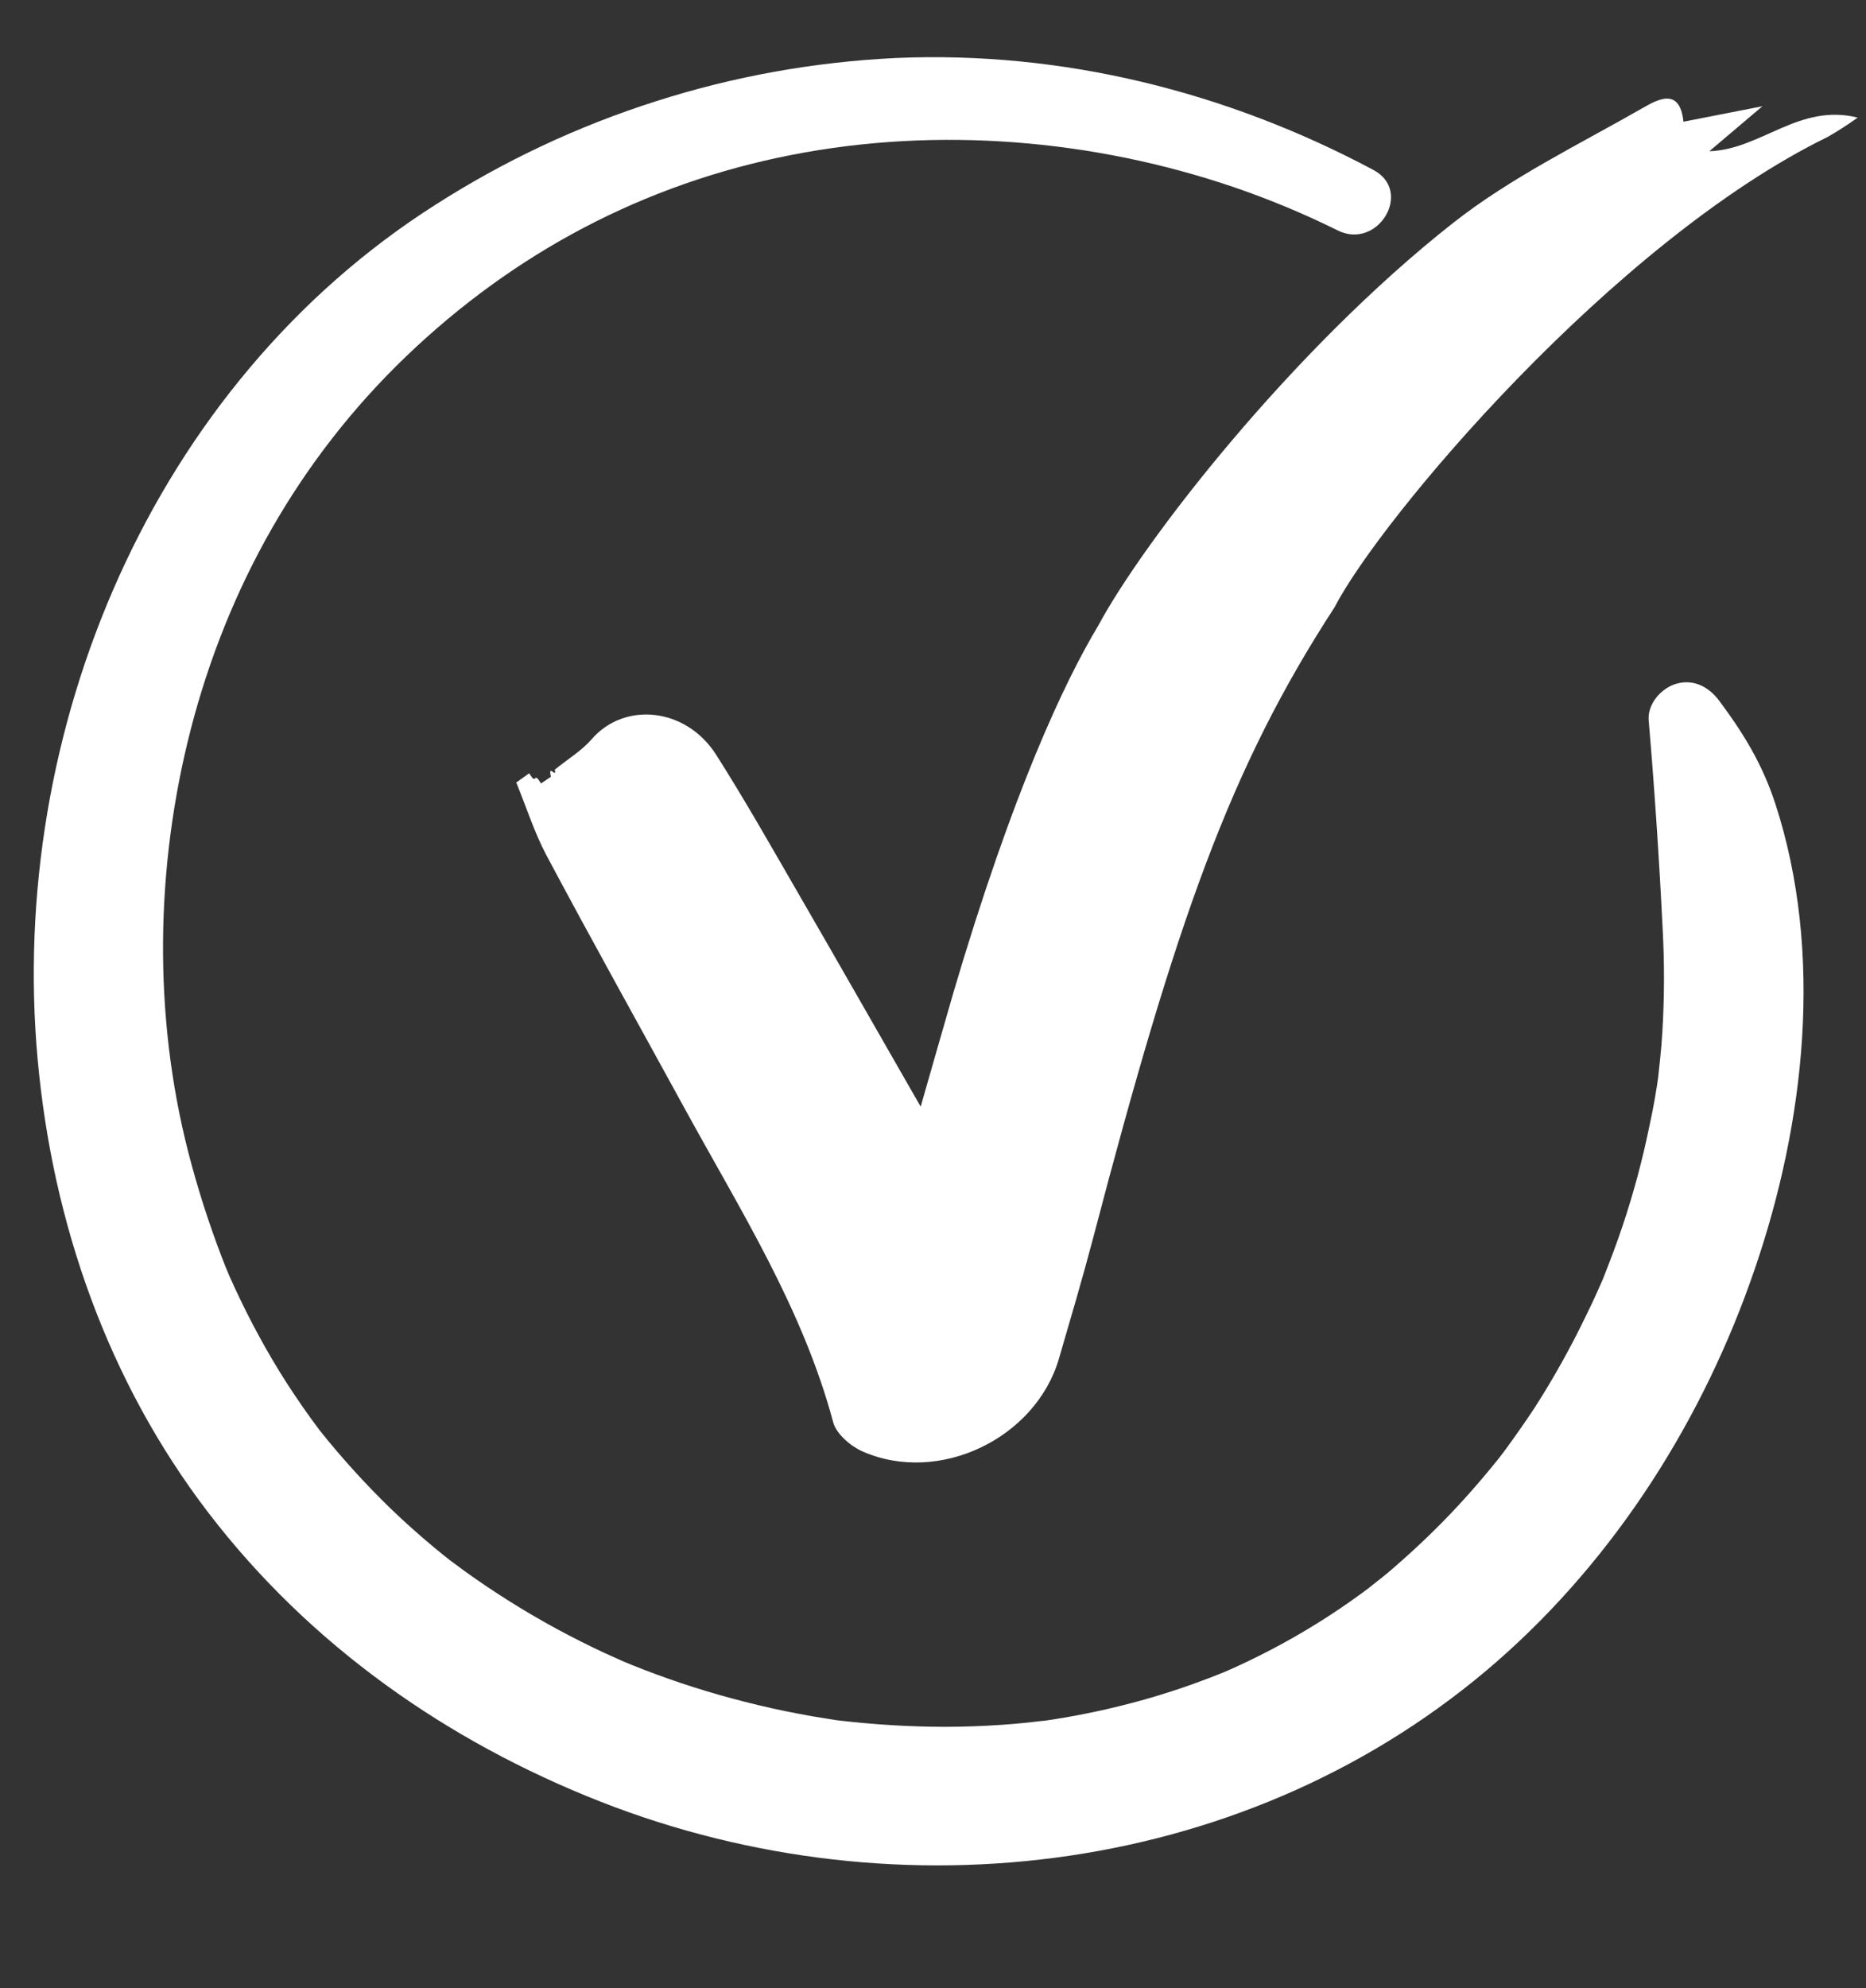
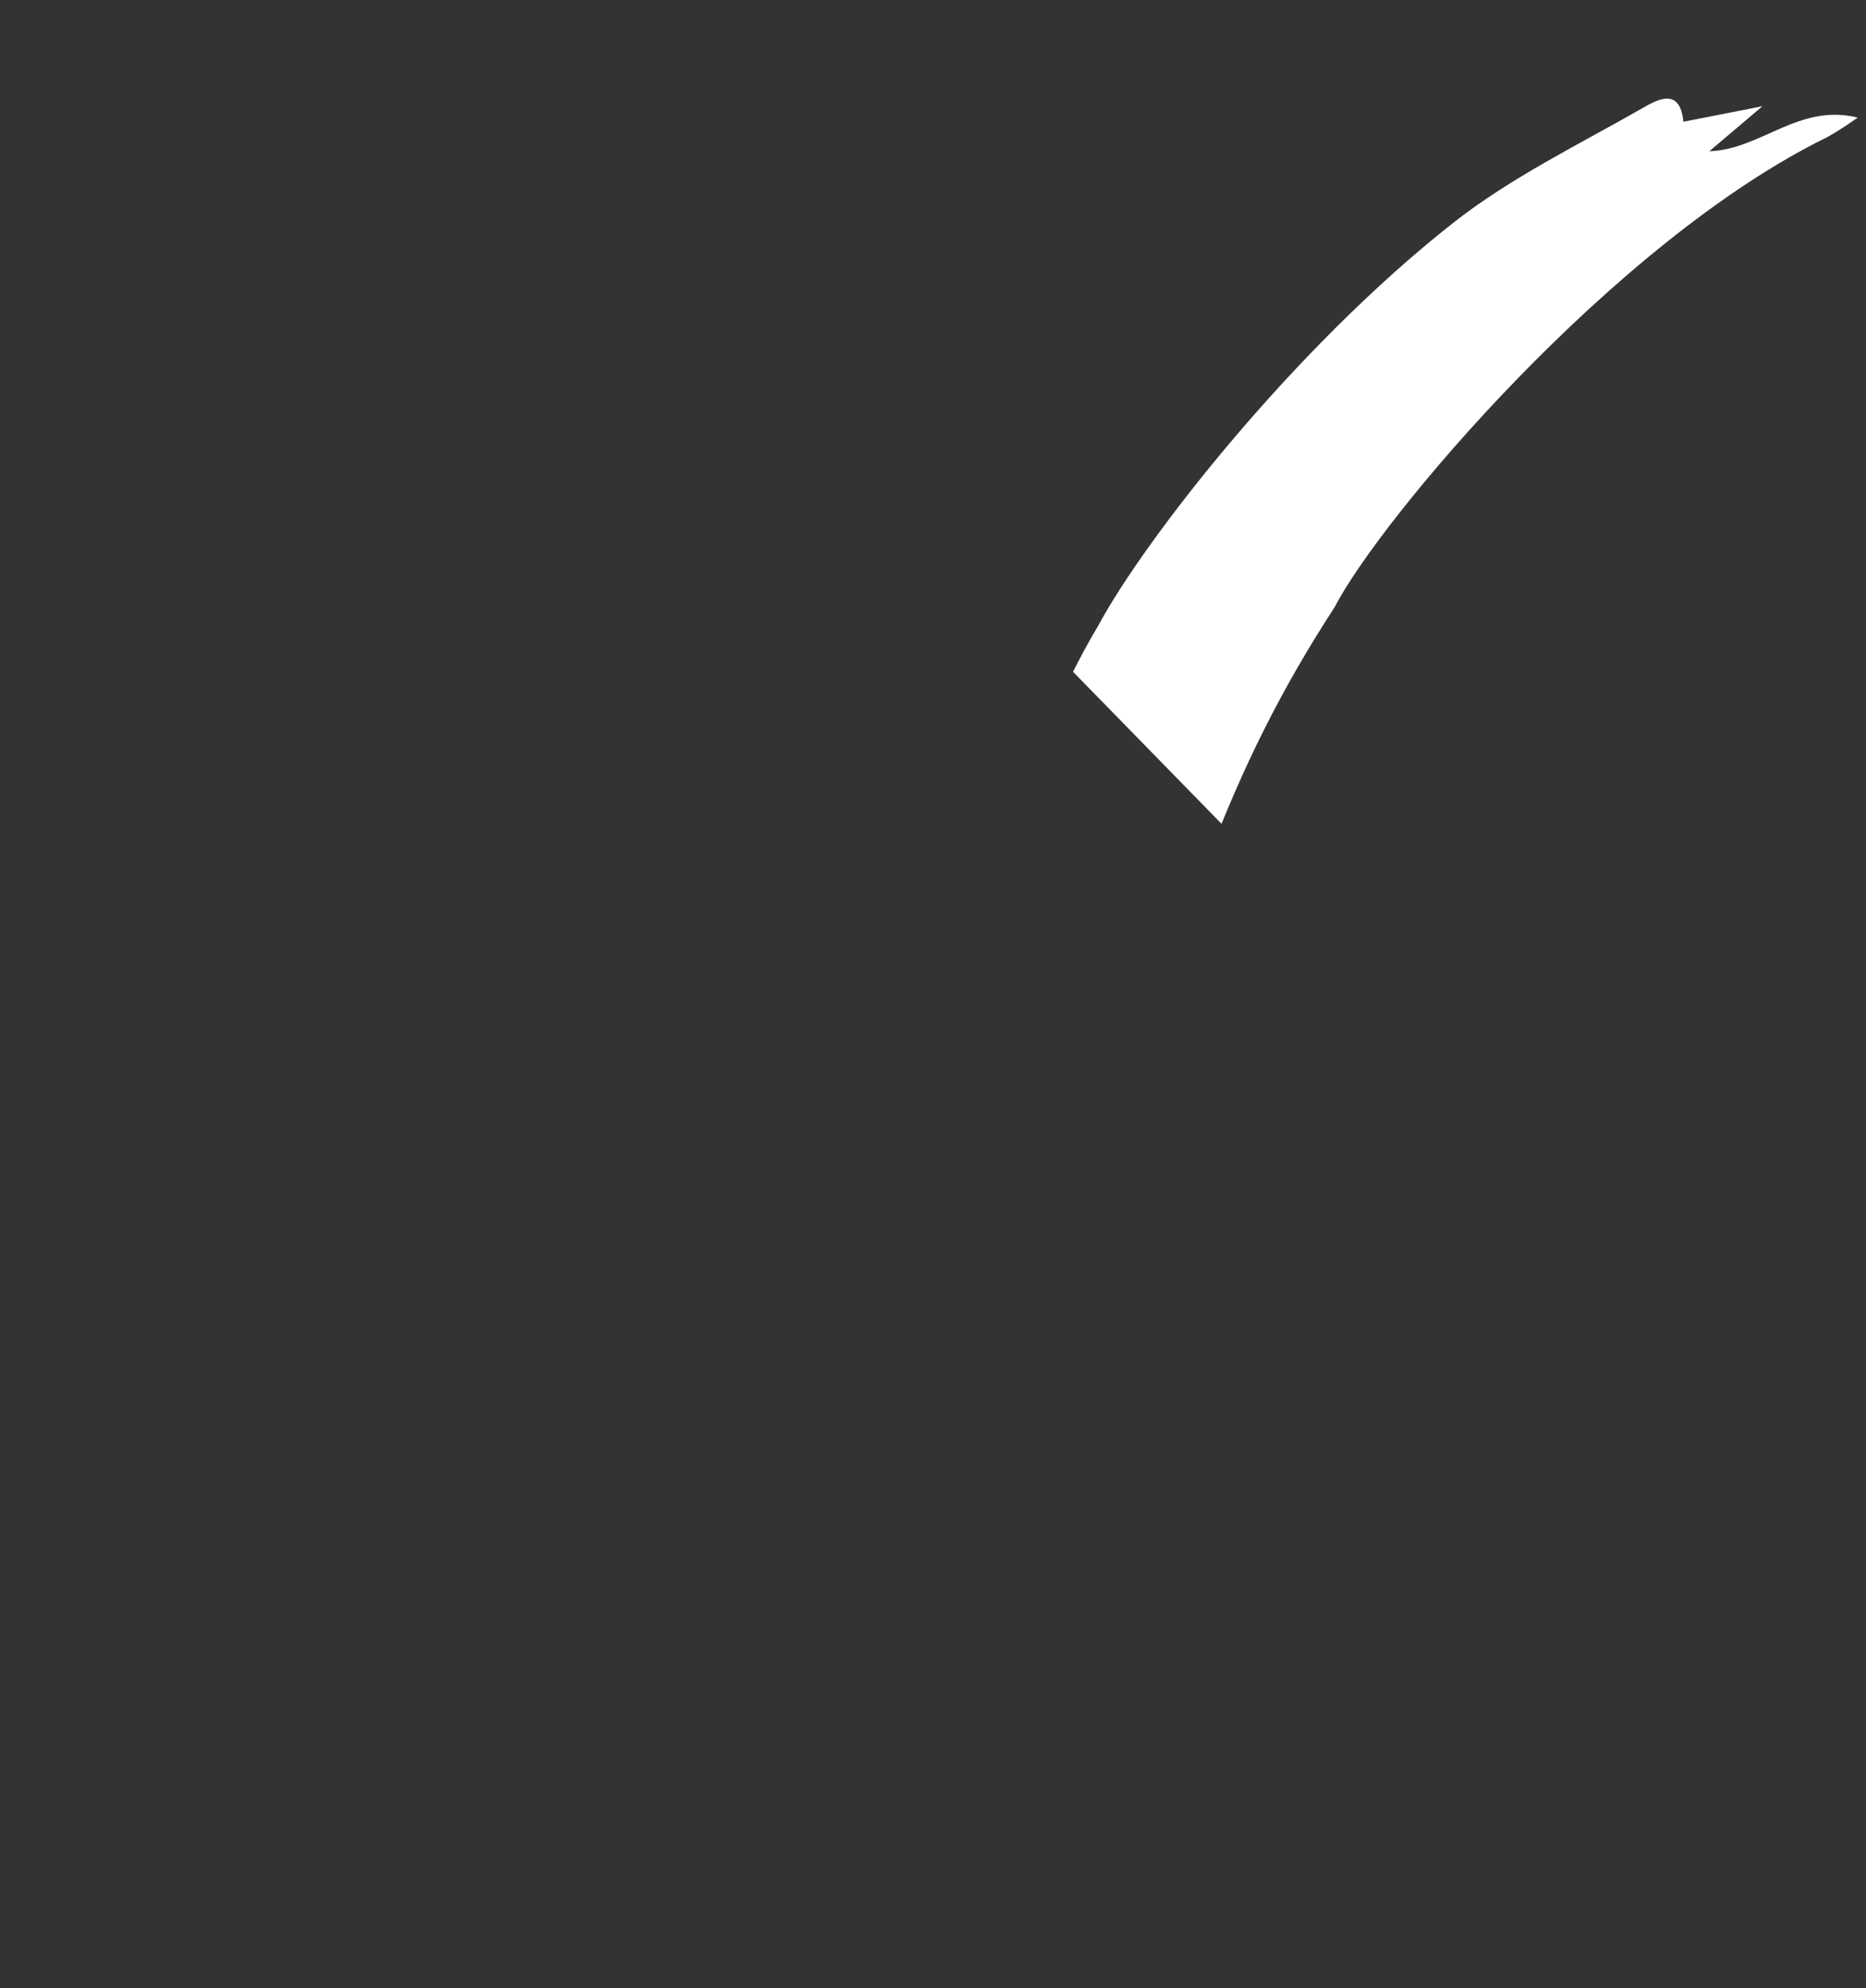
<svg xmlns="http://www.w3.org/2000/svg" height="115" preserveAspectRatio="xMidYMid meet" version="1.0" viewBox="0 0 81 86.25" width="108" zoomAndPan="magnify">
  <rect x="0" y="0" width="81" height="86.25" fill="#333333" stroke="none" />
  <defs>
    <clipPath id="b49dabf2e9">
-       <path clip-rule="nonzero" d="M 22 4 L 80.648 4 L 80.648 64 L 22 64 Z M 22 4" />
+       <path clip-rule="nonzero" d="M 22 4 L 80.648 4 L 80.648 64 Z M 22 4" />
    </clipPath>
    <clipPath id="b9452e466e">
      <path clip-rule="nonzero" d="M 1 2.195 L 79 2.195 L 79 81 L 1 81 Z M 1 2.195" />
    </clipPath>
  </defs>
  <g clip-path="url(#b49dabf2e9)">
    <path d="M 22.973 33.547 C 23.324 34.137 23.133 33.398 23.484 33.992 L 23.914 33.699 C 23.773 33.094 24.18 33.812 24.082 33.391 C 24.672 32.914 25.258 32.562 25.684 32.07 C 27.113 30.422 29.785 30.695 31.09 32.75 C 32.34 34.715 33.488 36.746 34.652 38.758 C 36.371 41.727 38.07 44.711 39.965 48.012 C 40.5 46.152 40.934 44.617 41.379 43.086 C 43.973 34.297 46.219 29.566 47.668 27.152 C 49.633 23.488 56.07 15.184 63.066 9.68 C 65.578 7.703 68.527 6.277 71.324 4.676 C 71.93 4.332 72.926 3.758 73.074 5.281 L 76.504 4.609 L 74.199 6.562 C 76.457 6.484 78.078 4.469 80.641 5.102 C 80.219 5.402 79.785 5.684 79.336 5.941 C 70.035 10.48 59.898 22.535 57.93 26.348 C 53.398 33.309 51.066 39.922 47.441 53.75 C 46.98 55.5 46.469 57.215 45.969 58.938 C 44.957 62.414 40.746 64.434 37.43 62.965 C 36.914 62.734 36.305 62.211 36.168 61.707 C 34.848 56.777 32.145 52.52 29.734 48.117 C 27.727 44.453 25.688 40.801 23.723 37.113 C 23.188 36.102 22.844 35.004 22.41 33.949 Z M 22.973 33.547" fill="#ffffff" fill-opacity="1" fill-rule="nonzero" />
  </g>
  <g clip-path="url(#b9452e466e)">
-     <path d="M 59.613 7.371 C 53.25 3.98 46.129 2.203 38.891 2.516 C 35.34 2.688 31.867 3.309 28.48 4.391 C 25.09 5.469 21.898 6.969 18.902 8.883 C 6.617 16.691 0.34 31.672 1.633 45.949 C 2.277 53.066 4.684 59.938 9.051 65.637 C 13.445 71.367 19.387 75.543 26.086 78.172 C 39.094 83.266 54.371 81.34 64.98 72.082 C 70.152 67.562 73.953 61.543 76.168 55.066 C 78.352 48.707 79.176 41.34 77.062 34.863 C 76.5 33.152 75.691 31.828 74.637 30.414 C 74.199 29.816 73.535 29.449 72.781 29.66 C 72.125 29.84 71.512 30.531 71.566 31.242 C 71.816 34.188 72.02 37.195 72.172 40.281 C 72.254 41.777 72.25 43.277 72.16 44.773 C 72.137 45.176 72.102 45.582 72.059 45.984 C 72.043 46.18 71.926 47.156 72.008 46.543 C 71.902 47.312 71.77 48.074 71.602 48.832 C 71.301 50.312 70.91 51.766 70.43 53.195 C 70.184 53.934 69.906 54.66 69.621 55.387 C 69.445 55.832 69.797 54.98 69.609 55.426 C 69.535 55.594 69.461 55.762 69.387 55.93 C 69.219 56.305 69.047 56.68 68.863 57.047 C 68.191 58.445 67.438 59.797 66.598 61.102 C 66.191 61.715 65.773 62.312 65.344 62.898 C 65.234 63.047 65.125 63.191 65.012 63.336 C 65.332 62.934 65.039 63.297 64.98 63.371 C 64.691 63.727 64.402 64.078 64.102 64.422 C 63.117 65.562 62.059 66.633 60.934 67.633 C 60.629 67.906 60.328 68.168 60.004 68.43 C 59.859 68.547 59.113 69.125 59.539 68.805 C 58.922 69.27 58.289 69.715 57.637 70.137 C 56.363 70.961 55.035 71.684 53.656 72.316 L 53.148 72.543 C 53.629 72.328 53.195 72.523 53.102 72.559 C 52.719 72.715 52.332 72.863 51.941 73.004 C 51.207 73.273 50.461 73.512 49.719 73.723 C 48.211 74.148 46.688 74.469 45.137 74.684 C 45.777 74.594 44.715 74.723 44.57 74.738 C 44.203 74.777 43.84 74.805 43.469 74.832 C 42.645 74.887 41.816 74.918 40.988 74.918 C 39.465 74.914 37.945 74.82 36.434 74.645 C 35.949 74.59 36.891 74.711 36.41 74.645 L 35.863 74.559 C 35.457 74.496 35.043 74.426 34.633 74.344 C 33.859 74.199 33.094 74.027 32.332 73.832 C 30.848 73.457 29.395 72.996 27.965 72.445 C 27.621 72.312 27.277 72.176 26.938 72.031 C 27.445 72.25 26.422 71.797 26.262 71.723 C 25.551 71.391 24.848 71.039 24.156 70.664 C 22.777 69.914 21.449 69.082 20.172 68.164 C 20.023 68.055 19.27 67.488 19.68 67.809 C 19.387 67.582 19.102 67.348 18.816 67.113 C 18.18 66.582 17.562 66.031 16.965 65.457 C 15.871 64.395 14.848 63.27 13.895 62.078 C 13.598 61.707 14.145 62.414 13.859 62.031 C 13.75 61.883 13.637 61.734 13.527 61.582 C 13.277 61.234 13.027 60.883 12.789 60.523 C 12.336 59.848 11.906 59.152 11.504 58.438 C 11.129 57.77 10.773 57.094 10.441 56.402 C 10.273 56.059 10.117 55.711 9.957 55.359 C 9.758 54.918 10.109 55.734 9.926 55.285 C 9.832 55.062 9.742 54.84 9.656 54.617 C 9.07 53.098 8.574 51.547 8.168 49.969 C 6.656 44.059 6.734 37.633 8.285 31.625 C 9.871 25.496 12.973 19.93 17.625 15.465 C 22.32 10.965 27.949 7.977 34.352 6.723 C 40.695 5.48 47.434 6.039 53.551 8.117 C 55.098 8.645 56.605 9.273 58.074 10 C 59.82 10.859 61.359 8.293 59.613 7.371 Z M 59.613 7.371" fill="#ffffff" fill-opacity="1" fill-rule="nonzero" />
-   </g>
+     </g>
</svg>